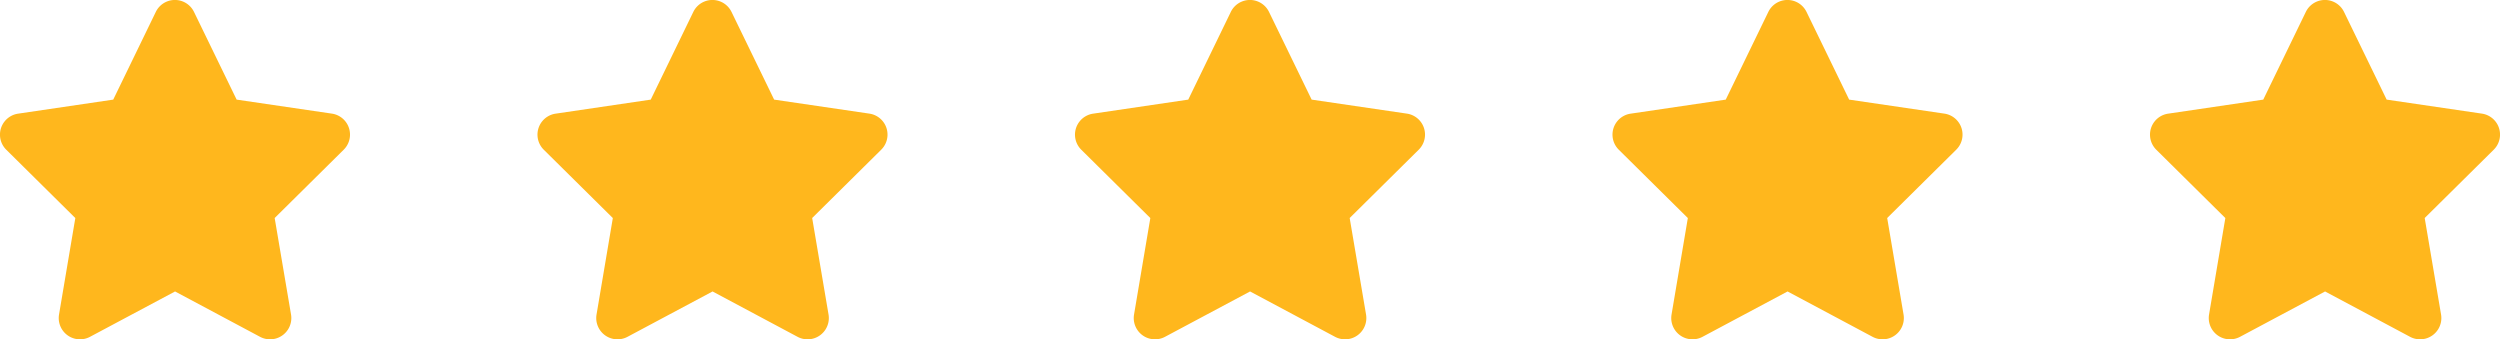
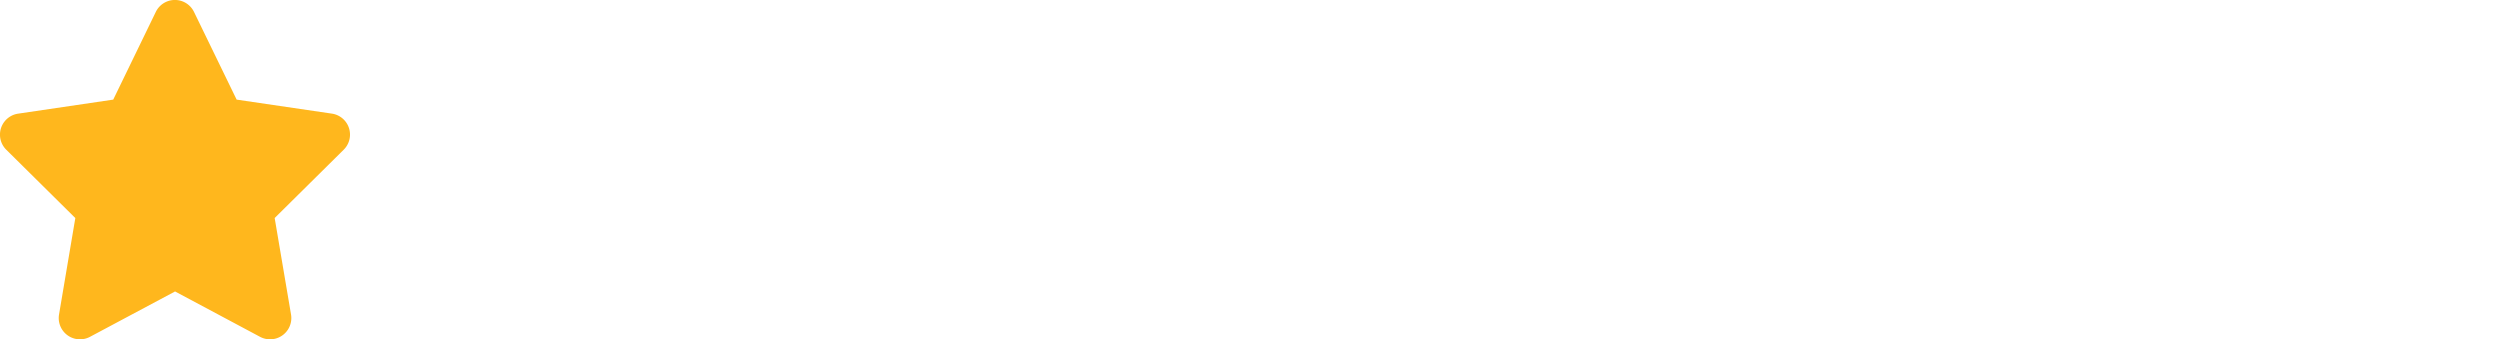
<svg xmlns="http://www.w3.org/2000/svg" width="209.3" height="28.412" viewBox="0 0 209.3 28.412">
  <g transform="translate(-229.972 -1648.943)">
    <path d="M40.387,1a1.778,1.778,0,0,0-3.2,0L33.624,8.34,25.656,9.516a1.776,1.776,0,0,0-.988,3.018l5.782,5.721-1.365,8.084A1.78,1.78,0,0,0,31.676,28.2L38.8,24.4l7.119,3.8a1.78,1.78,0,0,0,2.591-1.864l-1.371-8.084,5.782-5.721a1.776,1.776,0,0,0-.988-3.018L43.955,8.34Z" transform="translate(205.828 1648.943)" fill="#ffb71d" />
-     <path d="M40.387,1a1.778,1.778,0,0,0-3.2,0L33.624,8.34,25.656,9.516a1.776,1.776,0,0,0-.988,3.018l5.782,5.721-1.365,8.084A1.78,1.78,0,0,0,31.676,28.2L38.8,24.4l7.119,3.8a1.78,1.78,0,0,0,2.591-1.864l-1.371-8.084,5.782-5.721a1.776,1.776,0,0,0-.988-3.018L43.955,8.34Z" transform="translate(295.828 1648.943)" fill="#ffb71d" />
-     <path d="M40.387,1a1.778,1.778,0,0,0-3.2,0L33.624,8.34,25.656,9.516a1.776,1.776,0,0,0-.988,3.018l5.782,5.721-1.365,8.084A1.78,1.78,0,0,0,31.676,28.2L38.8,24.4l7.119,3.8a1.78,1.78,0,0,0,2.591-1.864l-1.371-8.084,5.782-5.721a1.776,1.776,0,0,0-.988-3.018L43.955,8.34Z" transform="translate(250.828 1648.943)" fill="#ffb71d" />
-     <path d="M40.387,1a1.778,1.778,0,0,0-3.2,0L33.624,8.34,25.656,9.516a1.776,1.776,0,0,0-.988,3.018l5.782,5.721-1.365,8.084A1.78,1.78,0,0,0,31.676,28.2L38.8,24.4l7.119,3.8a1.78,1.78,0,0,0,2.591-1.864l-1.371-8.084,5.782-5.721a1.776,1.776,0,0,0-.988-3.018L43.955,8.34Z" transform="translate(340.828 1648.943)" fill="#ffb71d" />
-     <path d="M40.387,1a1.778,1.778,0,0,0-3.2,0L33.624,8.34,25.656,9.516a1.776,1.776,0,0,0-.988,3.018l5.782,5.721-1.365,8.084A1.78,1.78,0,0,0,31.676,28.2L38.8,24.4l7.119,3.8a1.78,1.78,0,0,0,2.591-1.864l-1.371-8.084,5.782-5.721a1.776,1.776,0,0,0-.988-3.018L43.955,8.34Z" transform="translate(385.828 1648.943)" fill="#ffb71d" />
  </g>
</svg>